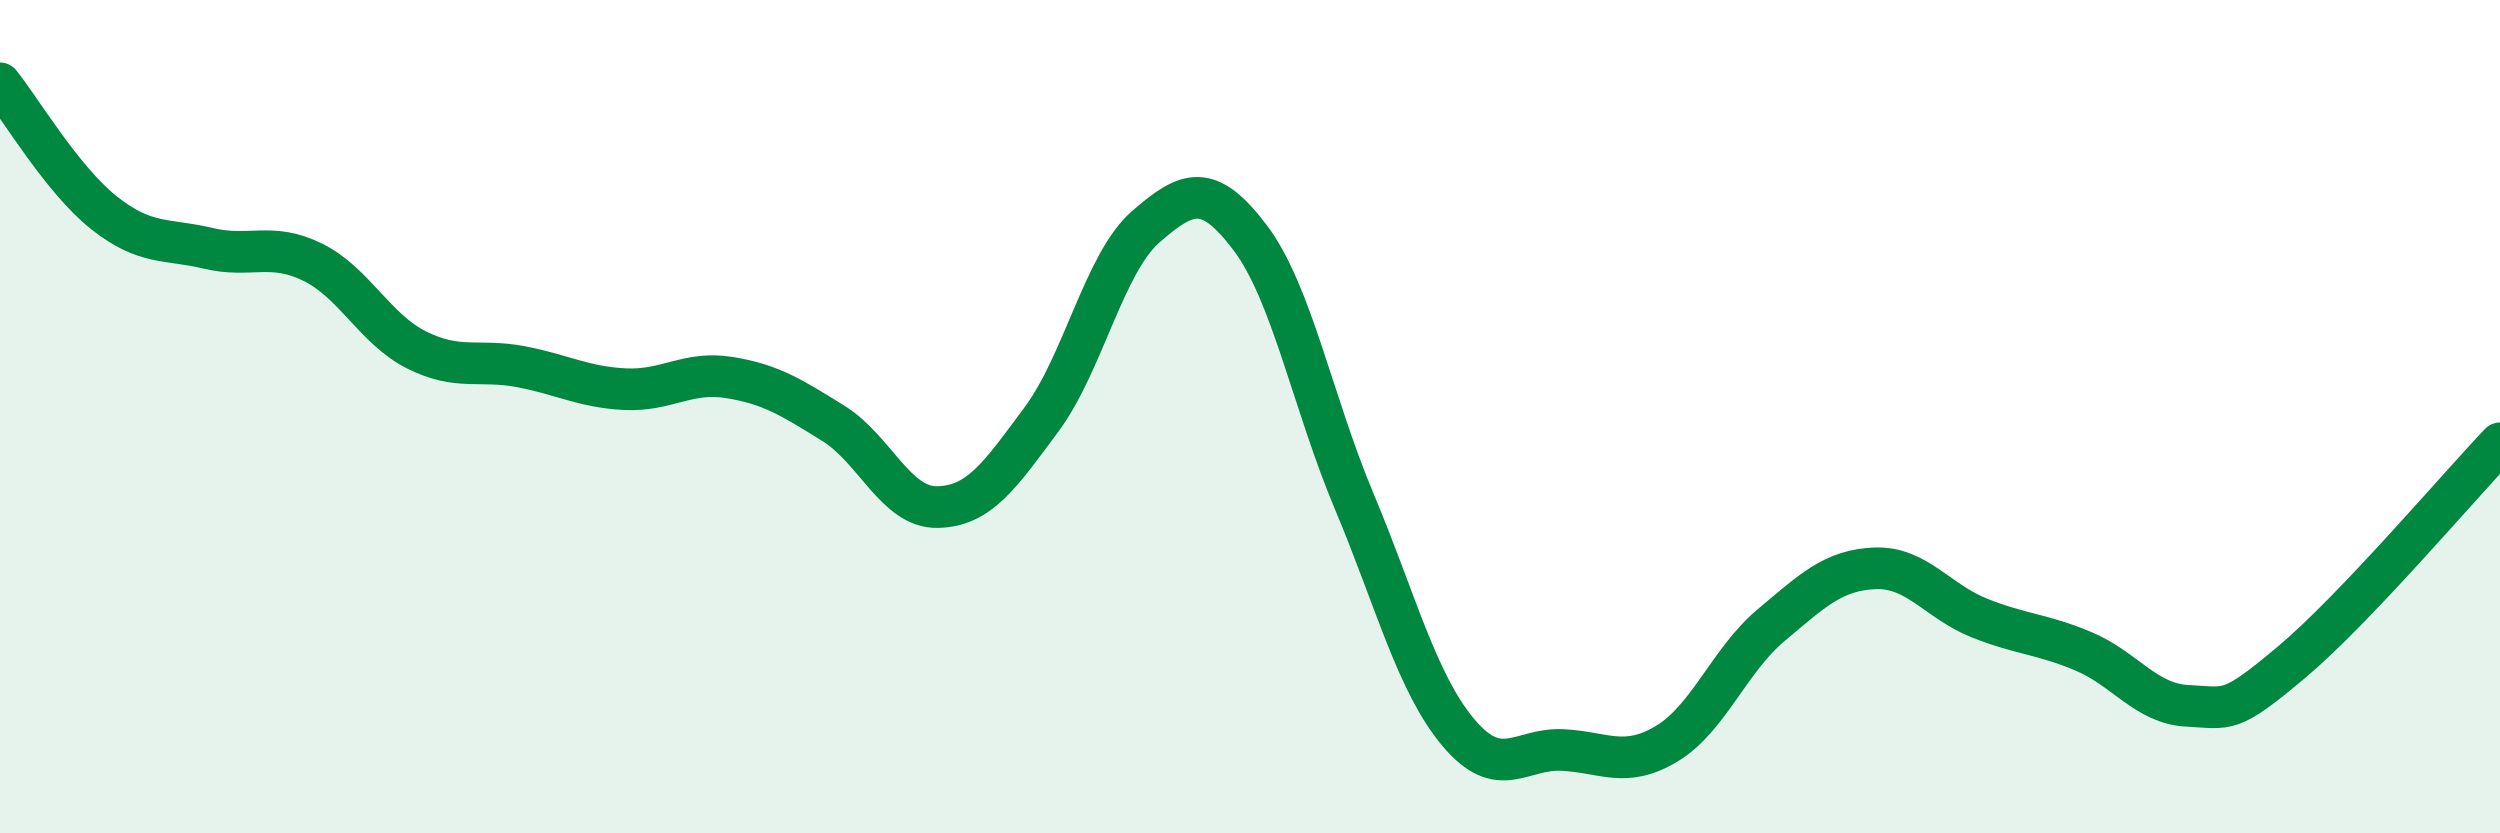
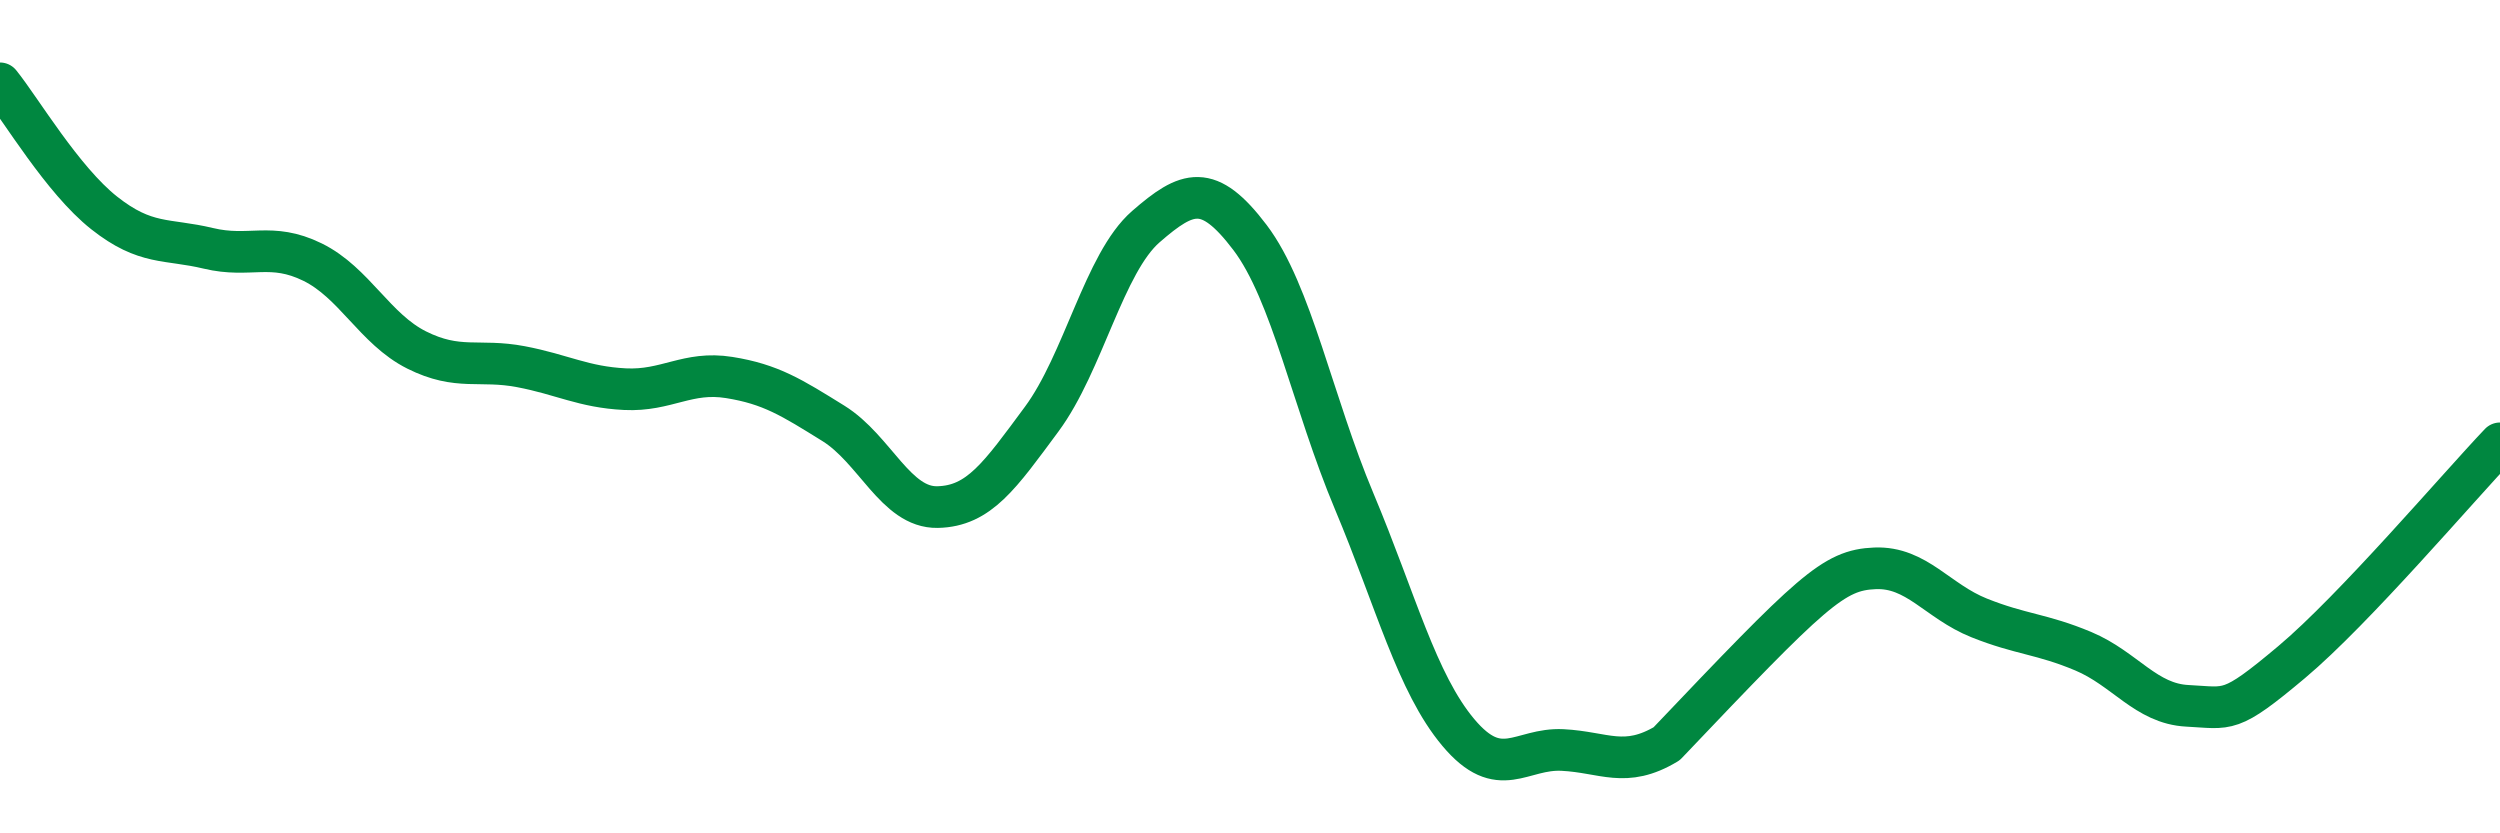
<svg xmlns="http://www.w3.org/2000/svg" width="60" height="20" viewBox="0 0 60 20">
-   <path d="M 0,2 C 0.5,2.62 1.5,4.32 2.5,5.11 C 3.5,5.9 4,5.72 5,5.96 C 6,6.2 6.5,5.8 7.5,6.29 C 8.5,6.78 9,7.9 10,8.4 C 11,8.9 11.5,8.61 12.5,8.8 C 13.5,8.99 14,9.29 15,9.34 C 16,9.39 16.5,8.9 17.5,9.06 C 18.5,9.22 19,9.54 20,10.16 C 21,10.78 21.5,12.19 22.5,12.17 C 23.5,12.15 24,11.41 25,10.06 C 26,8.71 26.5,6.31 27.5,5.44 C 28.5,4.57 29,4.38 30,5.7 C 31,7.02 31.5,9.65 32.5,12.03 C 33.5,14.41 34,16.39 35,17.58 C 36,18.77 36.5,17.95 37.5,18 C 38.5,18.05 39,18.45 40,17.85 C 41,17.25 41.5,15.85 42.5,15.01 C 43.5,14.17 44,13.68 45,13.64 C 46,13.6 46.5,14.43 47.5,14.83 C 48.5,15.23 49,15.21 50,15.63 C 51,16.05 51.5,16.89 52.5,16.94 C 53.5,16.99 53.5,17.15 55,15.89 C 56.5,14.63 59,11.69 60,10.64L60 20L0 20Z" fill="#008740" opacity="0.1" stroke-linecap="round" stroke-linejoin="round" />
-   <path d="M 0,2 C 0.5,2.62 1.5,4.32 2.5,5.11 C 3.5,5.9 4,5.72 5,5.96 C 6,6.2 6.5,5.8 7.5,6.29 C 8.5,6.78 9,7.9 10,8.4 C 11,8.9 11.5,8.61 12.5,8.8 C 13.5,8.99 14,9.29 15,9.34 C 16,9.39 16.5,8.9 17.5,9.06 C 18.5,9.22 19,9.54 20,10.16 C 21,10.78 21.5,12.19 22.5,12.17 C 23.5,12.15 24,11.41 25,10.06 C 26,8.71 26.5,6.31 27.5,5.44 C 28.5,4.57 29,4.38 30,5.7 C 31,7.02 31.5,9.65 32.5,12.03 C 33.5,14.41 34,16.39 35,17.58 C 36,18.77 36.5,17.95 37.5,18 C 38.5,18.05 39,18.45 40,17.85 C 41,17.25 41.5,15.85 42.5,15.01 C 43.5,14.17 44,13.68 45,13.64 C 46,13.6 46.5,14.43 47.5,14.83 C 48.5,15.23 49,15.21 50,15.63 C 51,16.05 51.5,16.89 52.5,16.94 C 53.5,16.99 53.5,17.15 55,15.89 C 56.5,14.63 59,11.69 60,10.64" stroke="#008740" stroke-width="1" fill="none" stroke-linecap="round" stroke-linejoin="round" />
+   <path d="M 0,2 C 0.5,2.62 1.5,4.32 2.5,5.11 C 3.5,5.9 4,5.72 5,5.96 C 6,6.2 6.5,5.8 7.5,6.29 C 8.5,6.78 9,7.9 10,8.4 C 11,8.9 11.5,8.61 12.5,8.8 C 13.5,8.99 14,9.29 15,9.34 C 16,9.39 16.5,8.9 17.5,9.06 C 18.5,9.22 19,9.54 20,10.16 C 21,10.78 21.5,12.19 22.5,12.17 C 23.5,12.15 24,11.41 25,10.06 C 26,8.71 26.5,6.31 27.5,5.44 C 28.5,4.57 29,4.38 30,5.7 C 31,7.02 31.5,9.65 32.5,12.03 C 33.5,14.41 34,16.39 35,17.58 C 36,18.77 36.5,17.95 37.5,18 C 38.5,18.05 39,18.45 40,17.85 C 43.5,14.17 44,13.68 45,13.64 C 46,13.6 46.5,14.43 47.5,14.83 C 48.5,15.23 49,15.21 50,15.63 C 51,16.05 51.5,16.89 52.5,16.94 C 53.5,16.99 53.5,17.15 55,15.89 C 56.5,14.63 59,11.69 60,10.64" stroke="#008740" stroke-width="1" fill="none" stroke-linecap="round" stroke-linejoin="round" />
</svg>